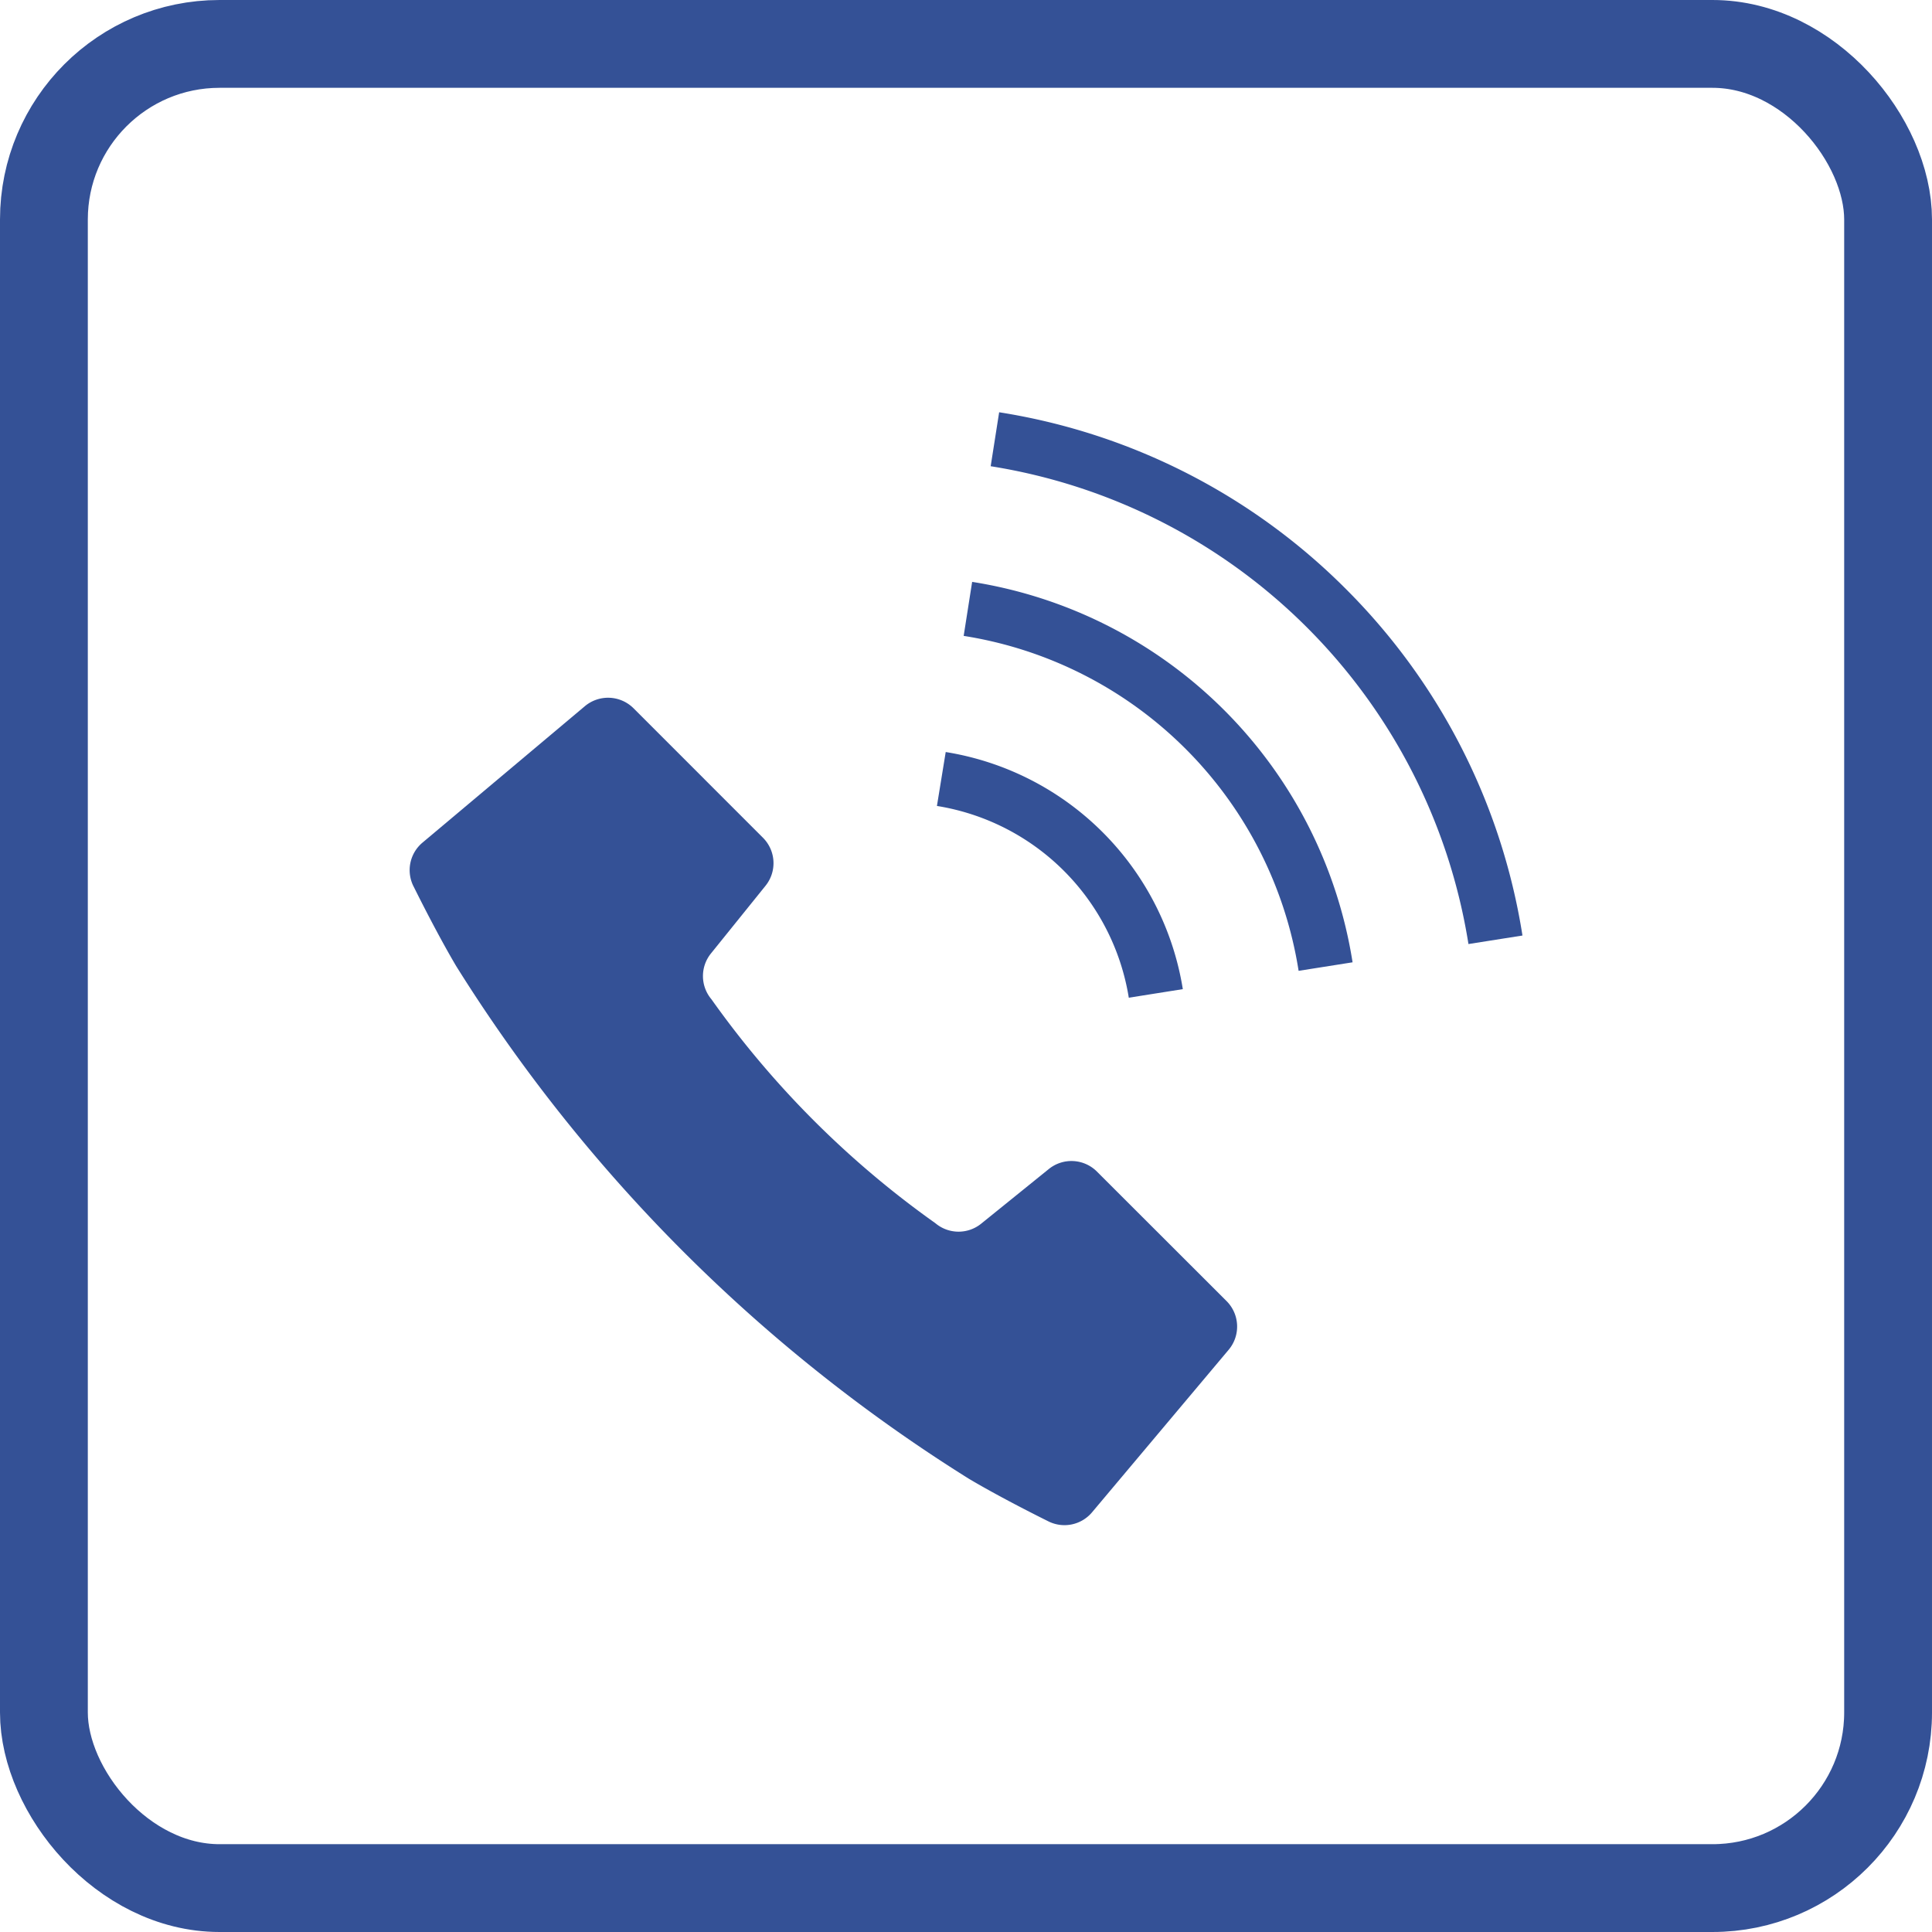
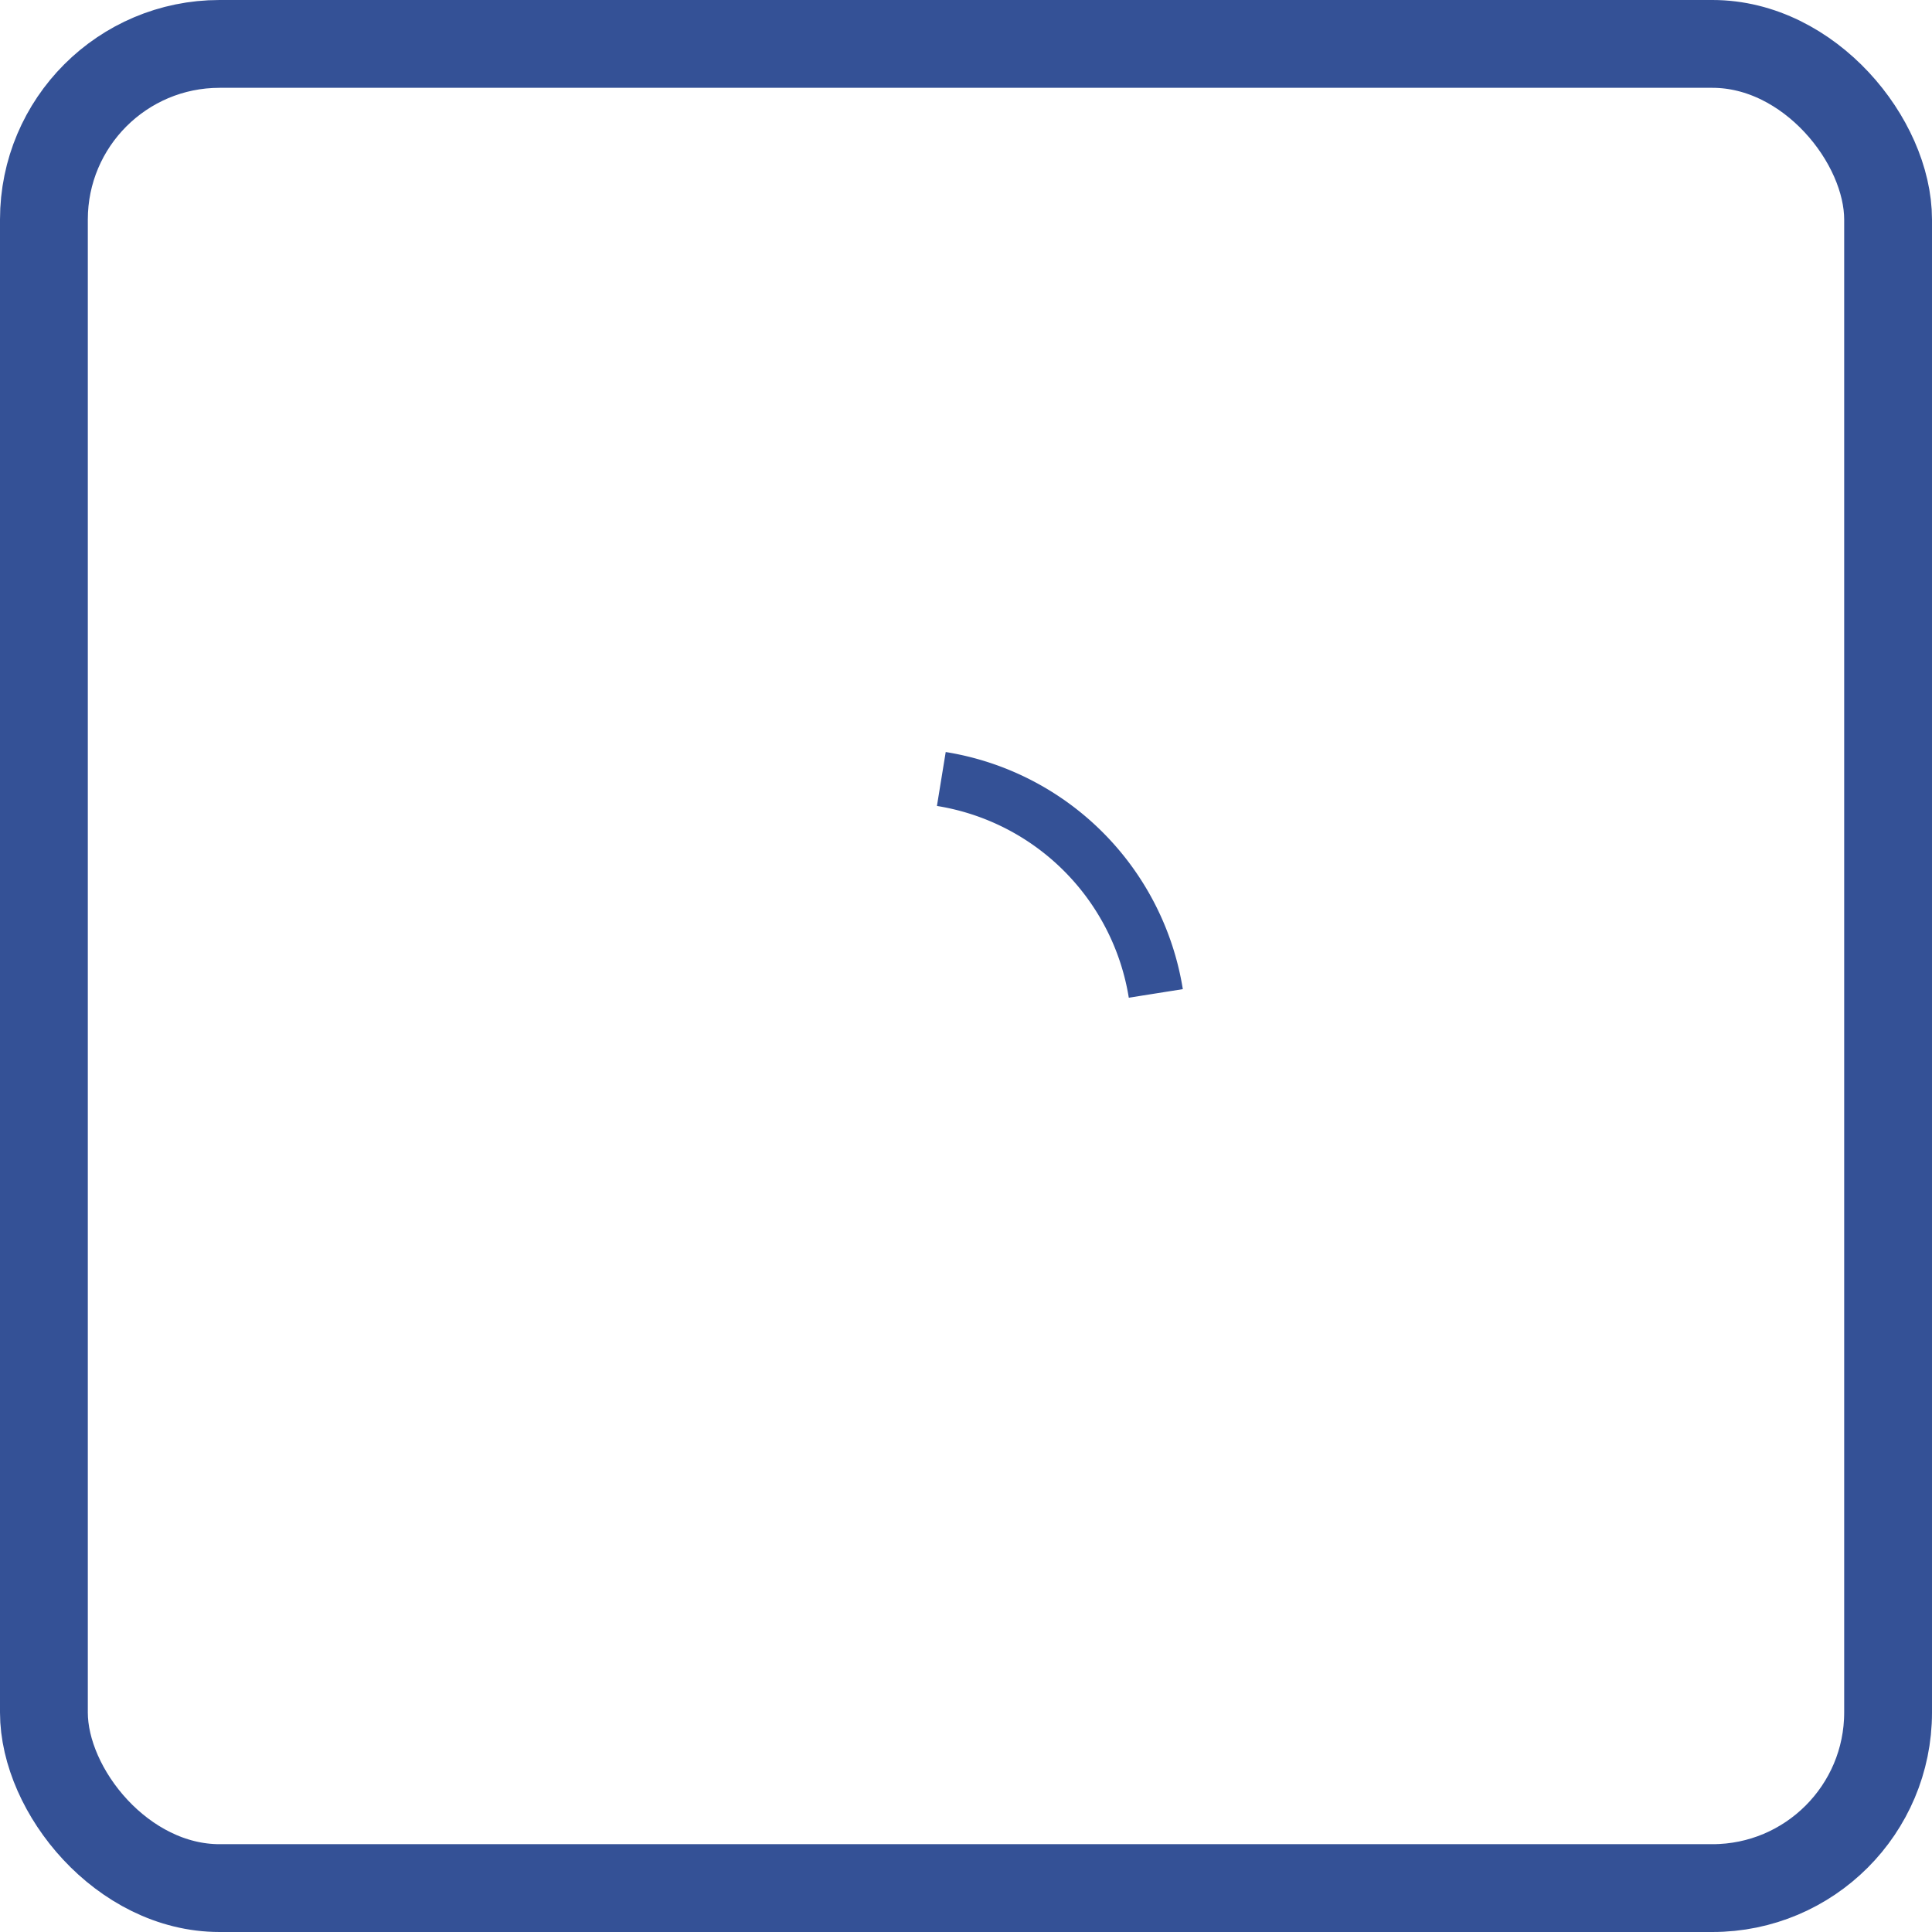
<svg xmlns="http://www.w3.org/2000/svg" width="44" height="44" viewBox="0 0 44 44">
  <g id="Group_523" data-name="Group 523" transform="translate(-355 -28)">
    <g id="Rectangle_586" data-name="Rectangle 586" transform="translate(355 28)" fill="none" stroke="#345196" stroke-width="2">
      <rect width="44" height="44" rx="5" stroke="none" />
      <rect x="1" y="1" width="42" height="42" rx="4" fill="none" />
    </g>
    <g id="電話発信中のフリーアイコン" transform="translate(364.328 37.377)">
-       <path id="Path_7161" data-name="Path 7161" d="M15.653,142.112a.82.82,0,0,0-1.094-.058L13.017,143.3a.819.819,0,0,1-1.043-.012,21.509,21.509,0,0,1-5.1-5.1.819.819,0,0,1-.011-1.042l1.243-1.542a.819.819,0,0,0-.058-1.094L5.1,131.561a.822.822,0,0,0-1.107-.048l-3.7,3.109A.818.818,0,0,0,.1,135.637s.5,1.016.96,1.794a36.717,36.717,0,0,0,11.678,11.678c.778.462,1.793.961,1.793.961a.82.82,0,0,0,1.014-.2l3.11-3.7a.821.821,0,0,0-.048-1.107Z" transform="translate(0 -124.808)" fill="#345196" />
      <path id="Path_7162" data-name="Path 7162" d="M247.007,161.865l1.229-.195a6.518,6.518,0,0,0-5.4-5.4l-.2,1.228a5.275,5.275,0,0,1,4.37,4.37Z" transform="translate(-230.626 -148.52)" fill="#345196" />
-       <path id="Path_7163" data-name="Path 7163" d="M275.447,4.035A14.284,14.284,0,0,0,267.552.012l-.193,1.229A13.1,13.1,0,0,1,278.24,12.123l1.23-.194A14.288,14.288,0,0,0,275.447,4.035Z" transform="translate(-254.125)" fill="#345196" />
-       <path id="Path_7164" data-name="Path 7164" d="M255.2,78.054l-.193,1.23a9.167,9.167,0,0,1,7.628,7.628l1.229-.194a10.411,10.411,0,0,0-8.664-8.664Z" transform="translate(-242.388 -74.179)" fill="#345196" />
    </g>
  </g>
</svg>